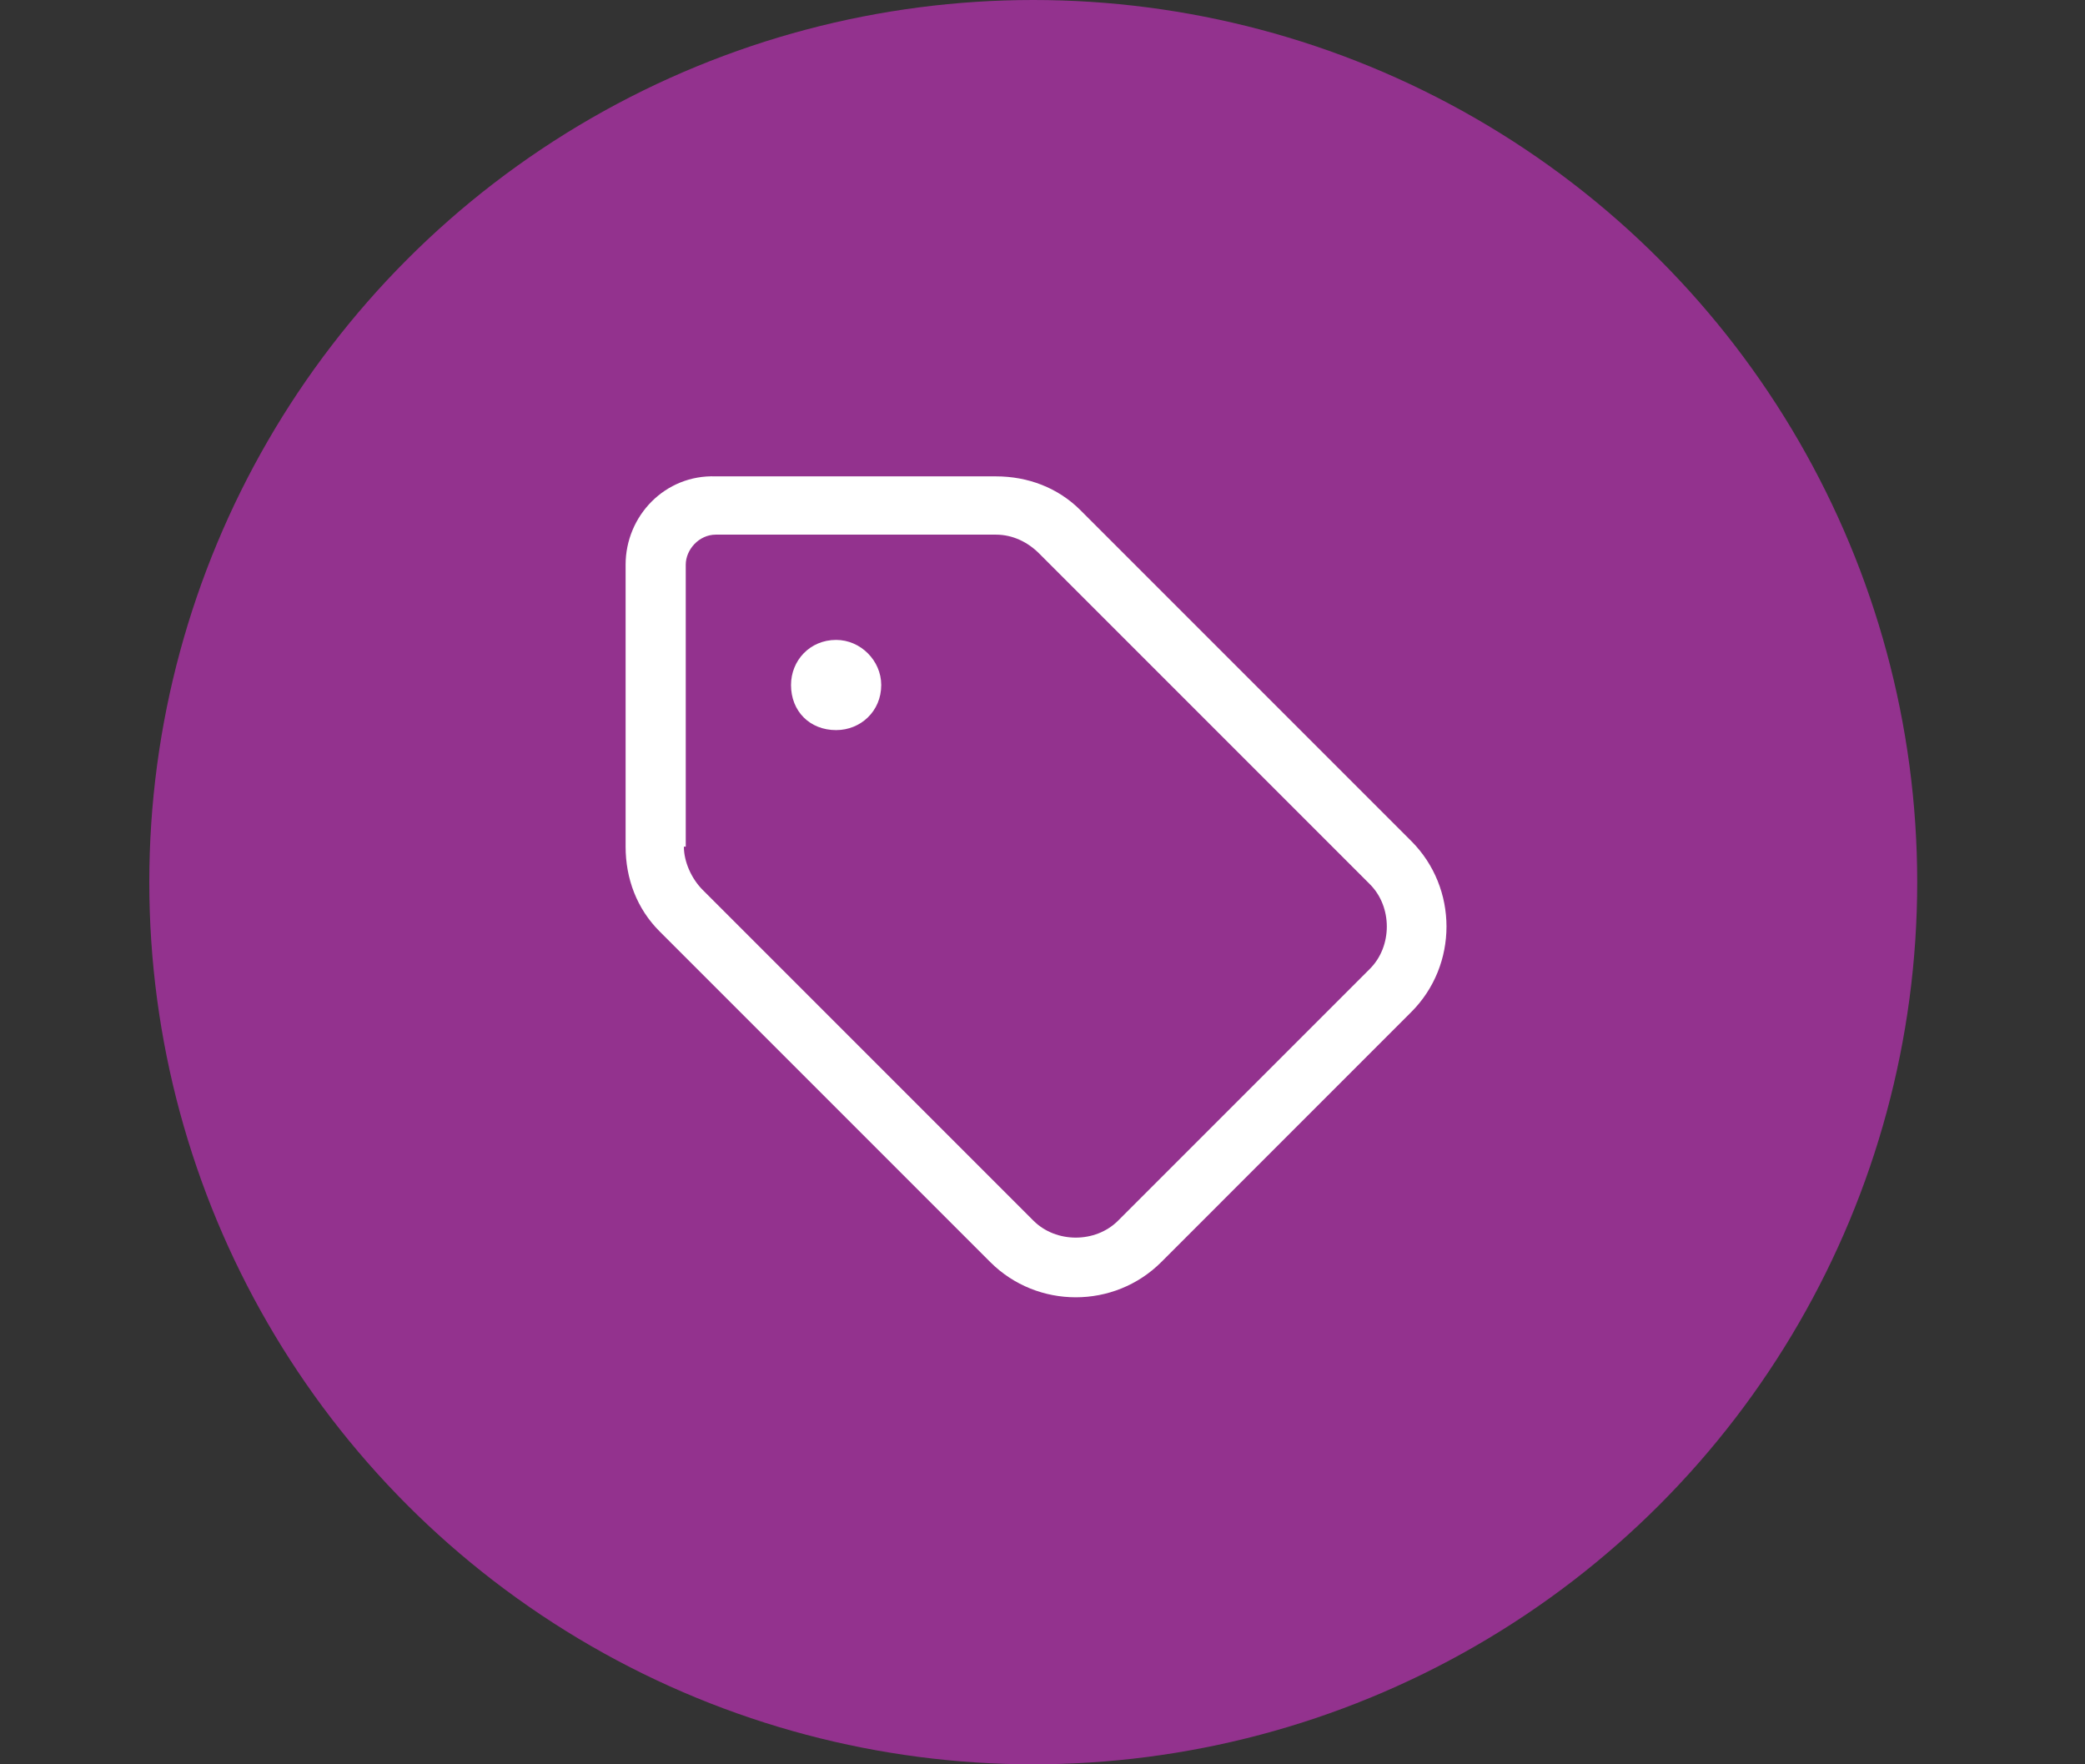
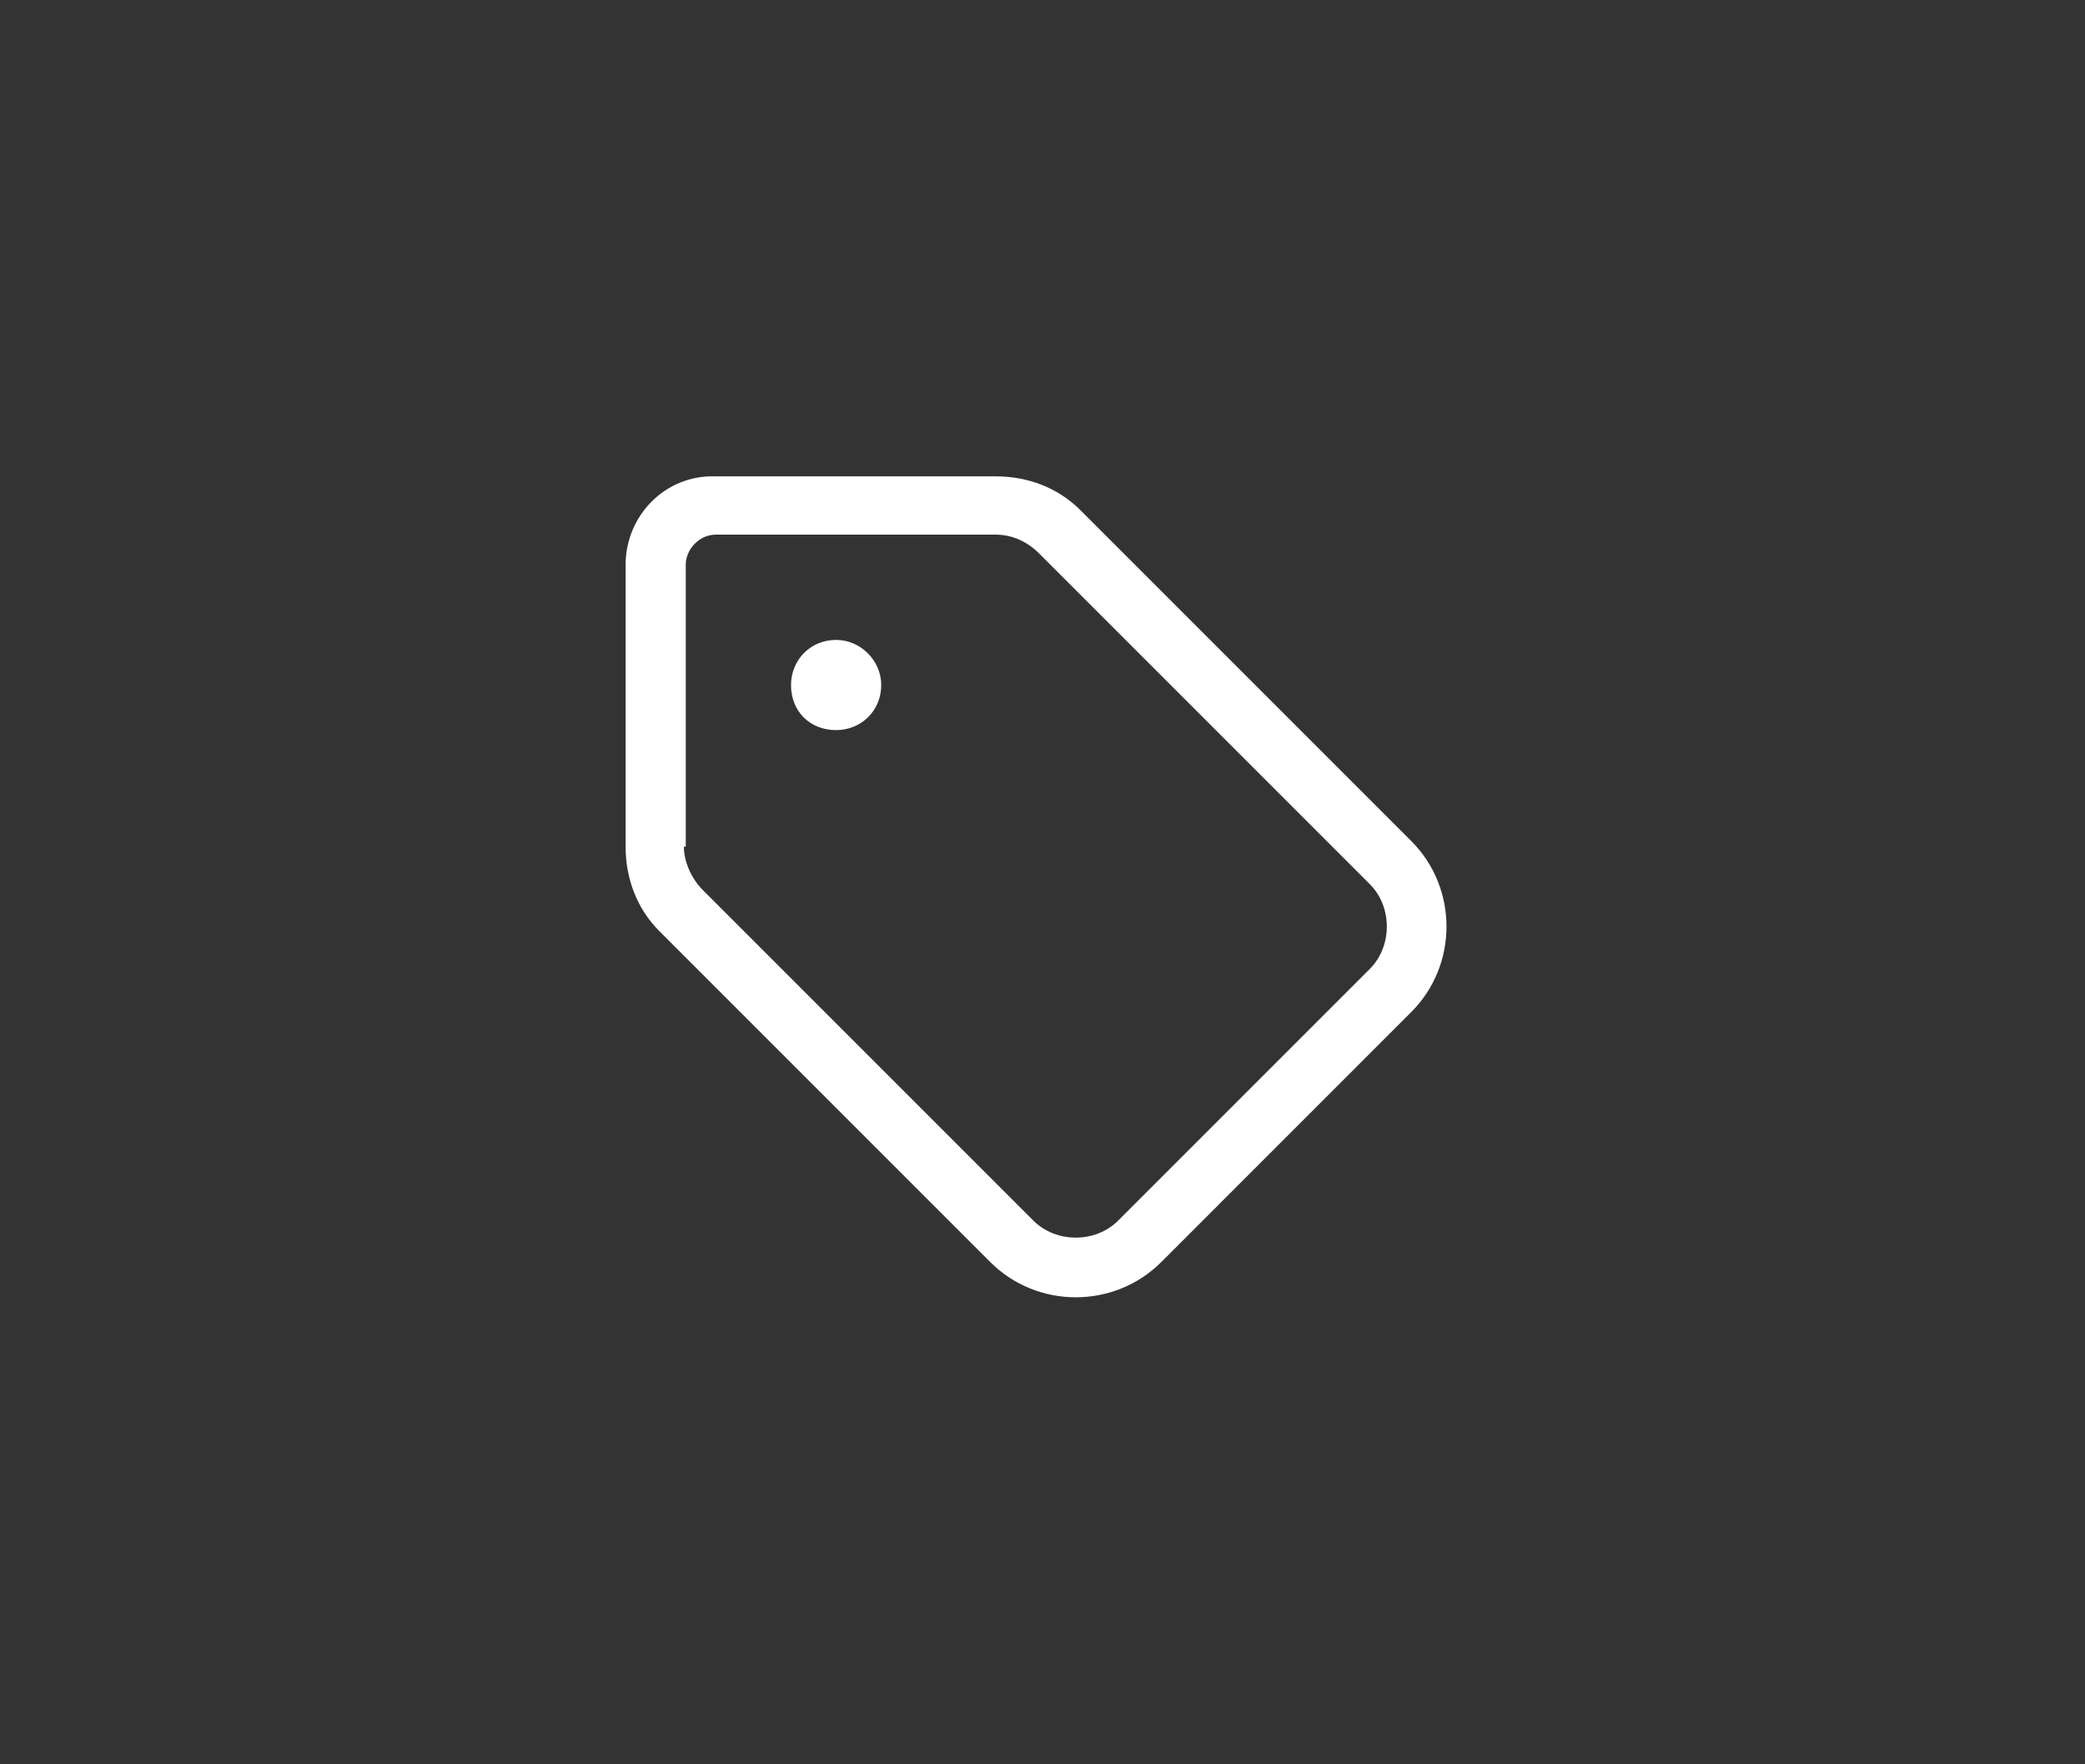
<svg xmlns="http://www.w3.org/2000/svg" width="78" height="66" viewBox="0 0 78 66" fill="none">
  <rect x="0" y="0" width="78" height="66" fill="#333333" stroke="none" />
-   <ellipse cx="38.654" cy="33" rx="33.069" ry="33" fill="#93328E" />
  <path d="M25.654 31.672H25.584C25.584 32.234 25.866 32.867 26.287 33.289L24.67 34.836L26.287 33.289L38.662 45.664C39.506 46.508 40.983 46.508 41.826 45.664L51.248 36.242C52.092 35.398 52.092 33.922 51.248 33.078L38.873 20.703C38.451 20.281 37.889 20 37.256 20H26.779C26.147 20 25.654 20.562 25.654 21.125V31.672ZM23.404 31.672V21.125C23.404 19.297 24.881 17.75 26.779 17.82H37.256C38.451 17.82 39.576 18.242 40.42 19.086L52.795 31.461C54.553 33.219 54.553 36.102 52.795 37.859L43.444 47.211C41.686 48.969 38.803 48.969 37.045 47.211L24.67 34.836C23.826 33.992 23.404 32.867 23.404 31.672ZM31.279 27.312C30.295 27.312 29.592 26.609 29.592 25.625C29.592 24.711 30.295 23.938 31.279 23.938C32.194 23.938 32.967 24.711 32.967 25.625C32.967 26.609 32.194 27.312 31.279 27.312Z" fill="white" />
</svg>